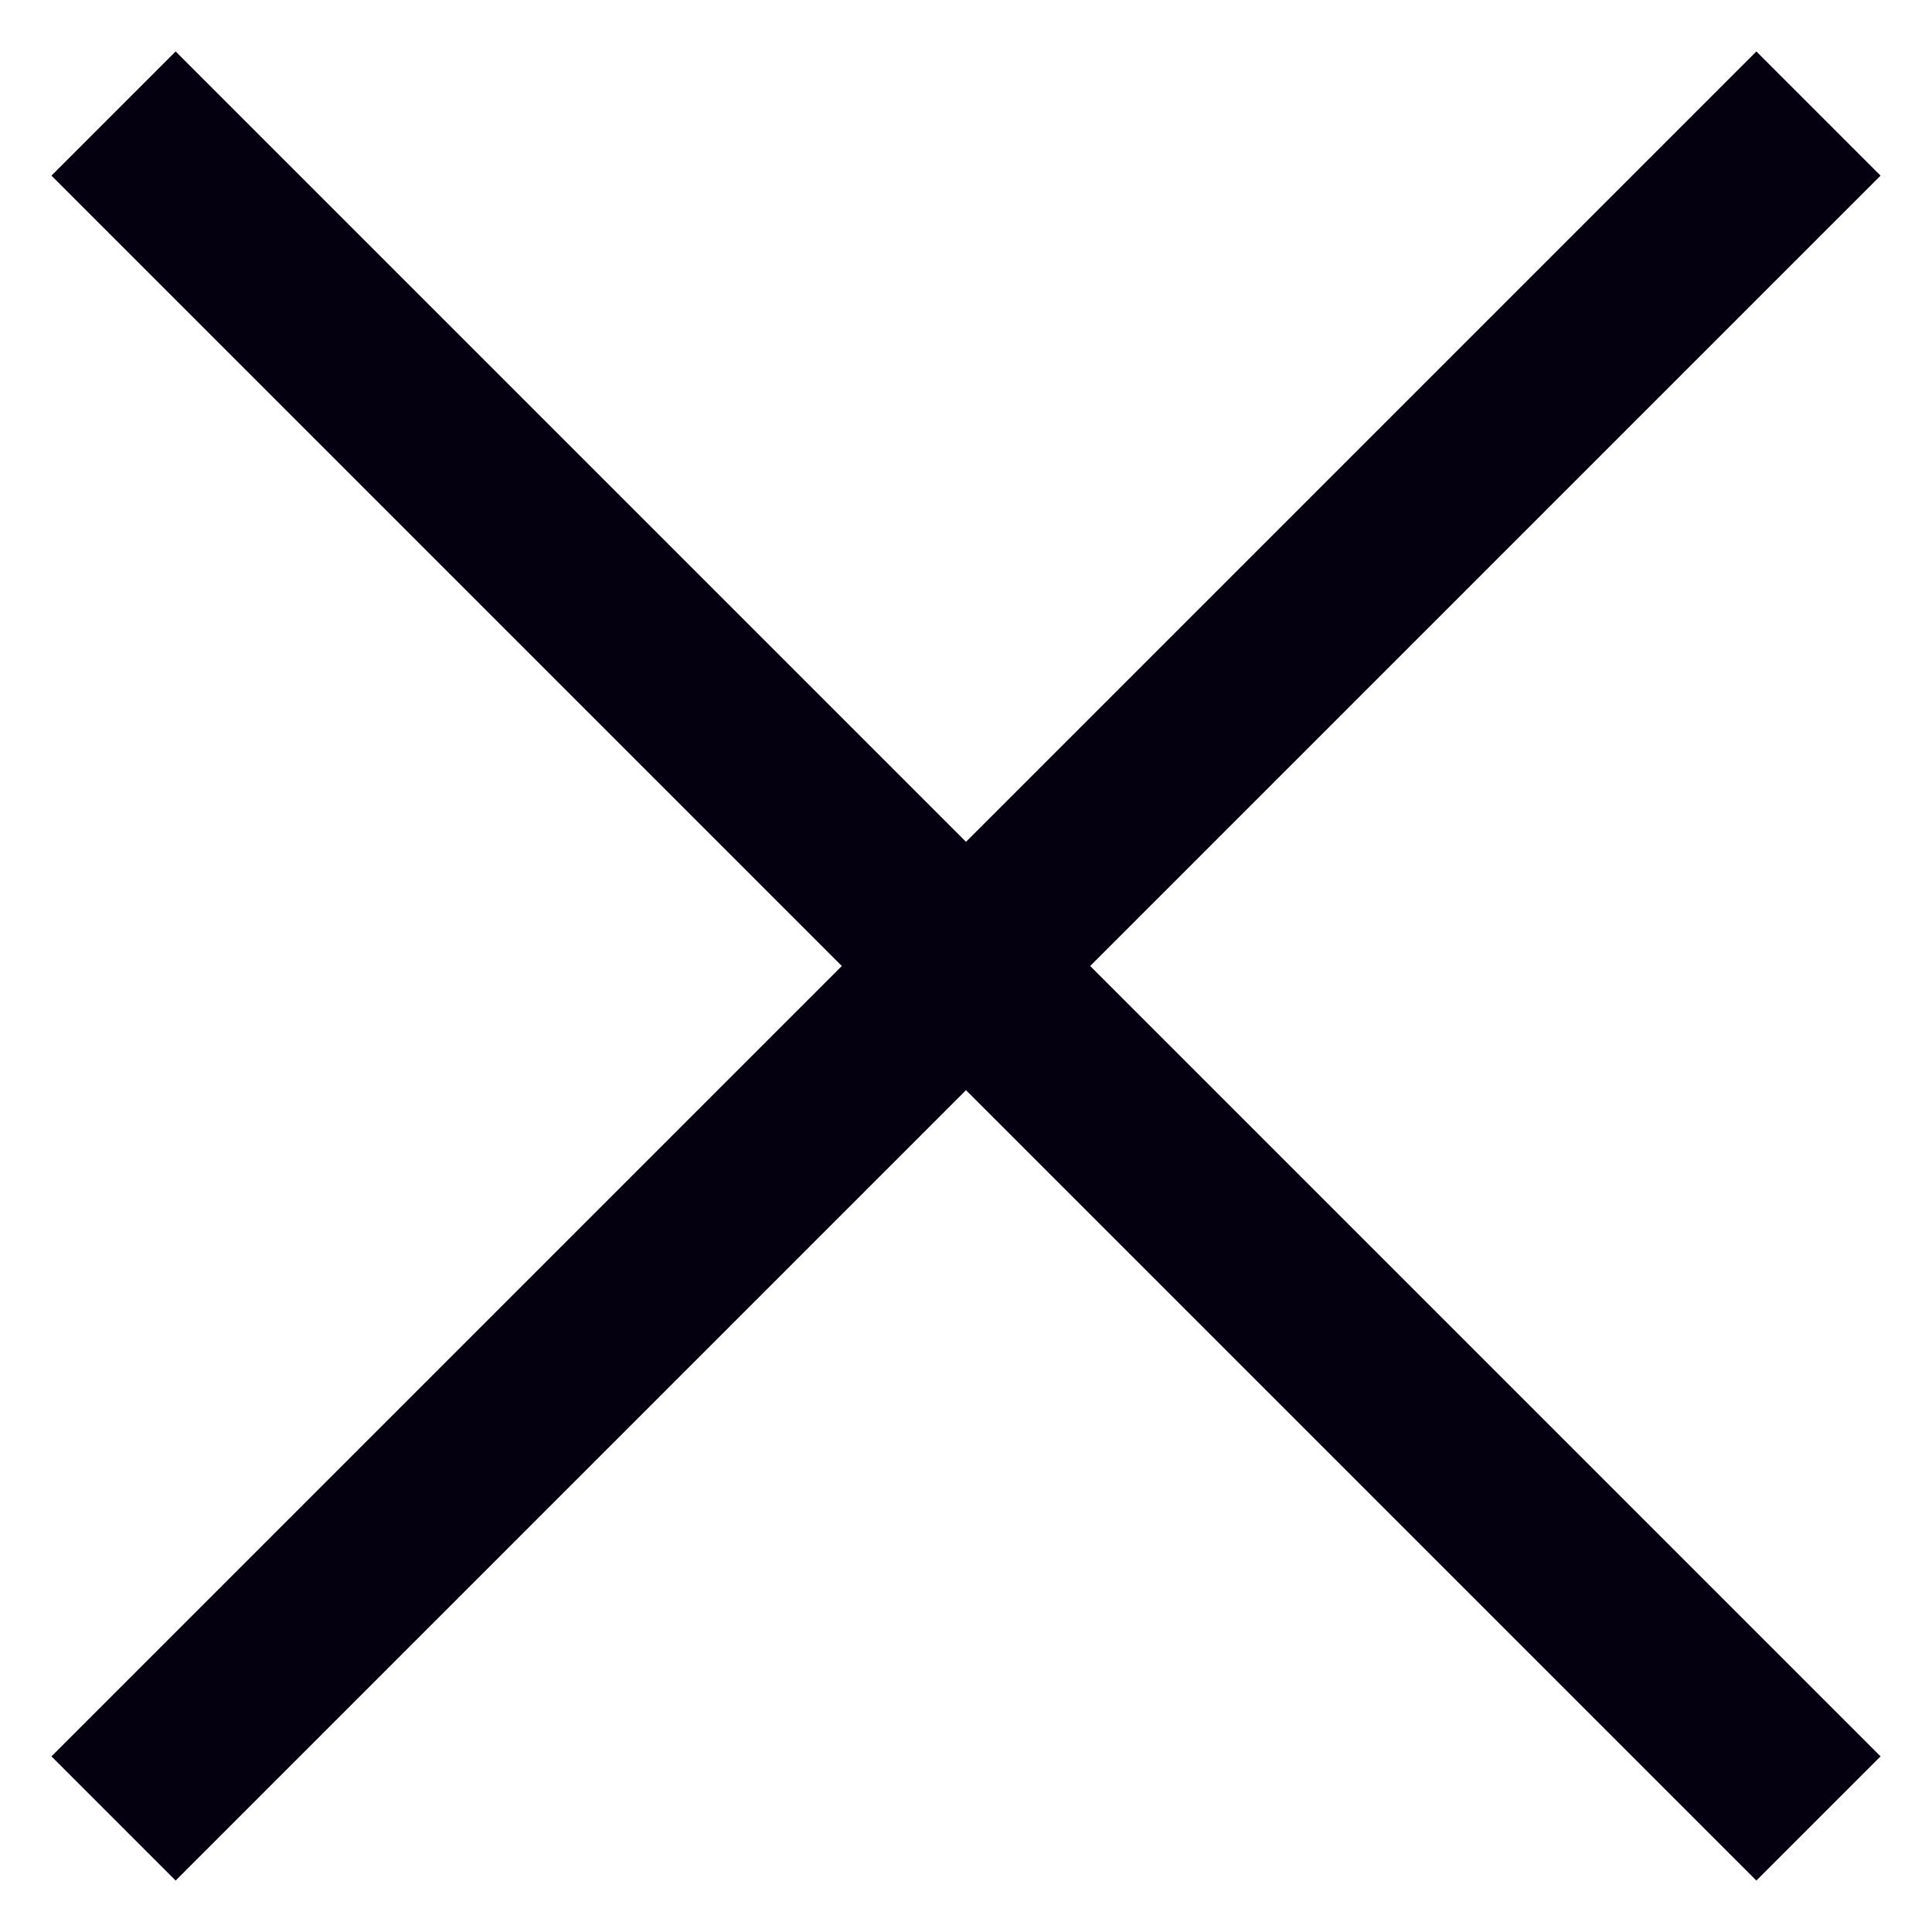
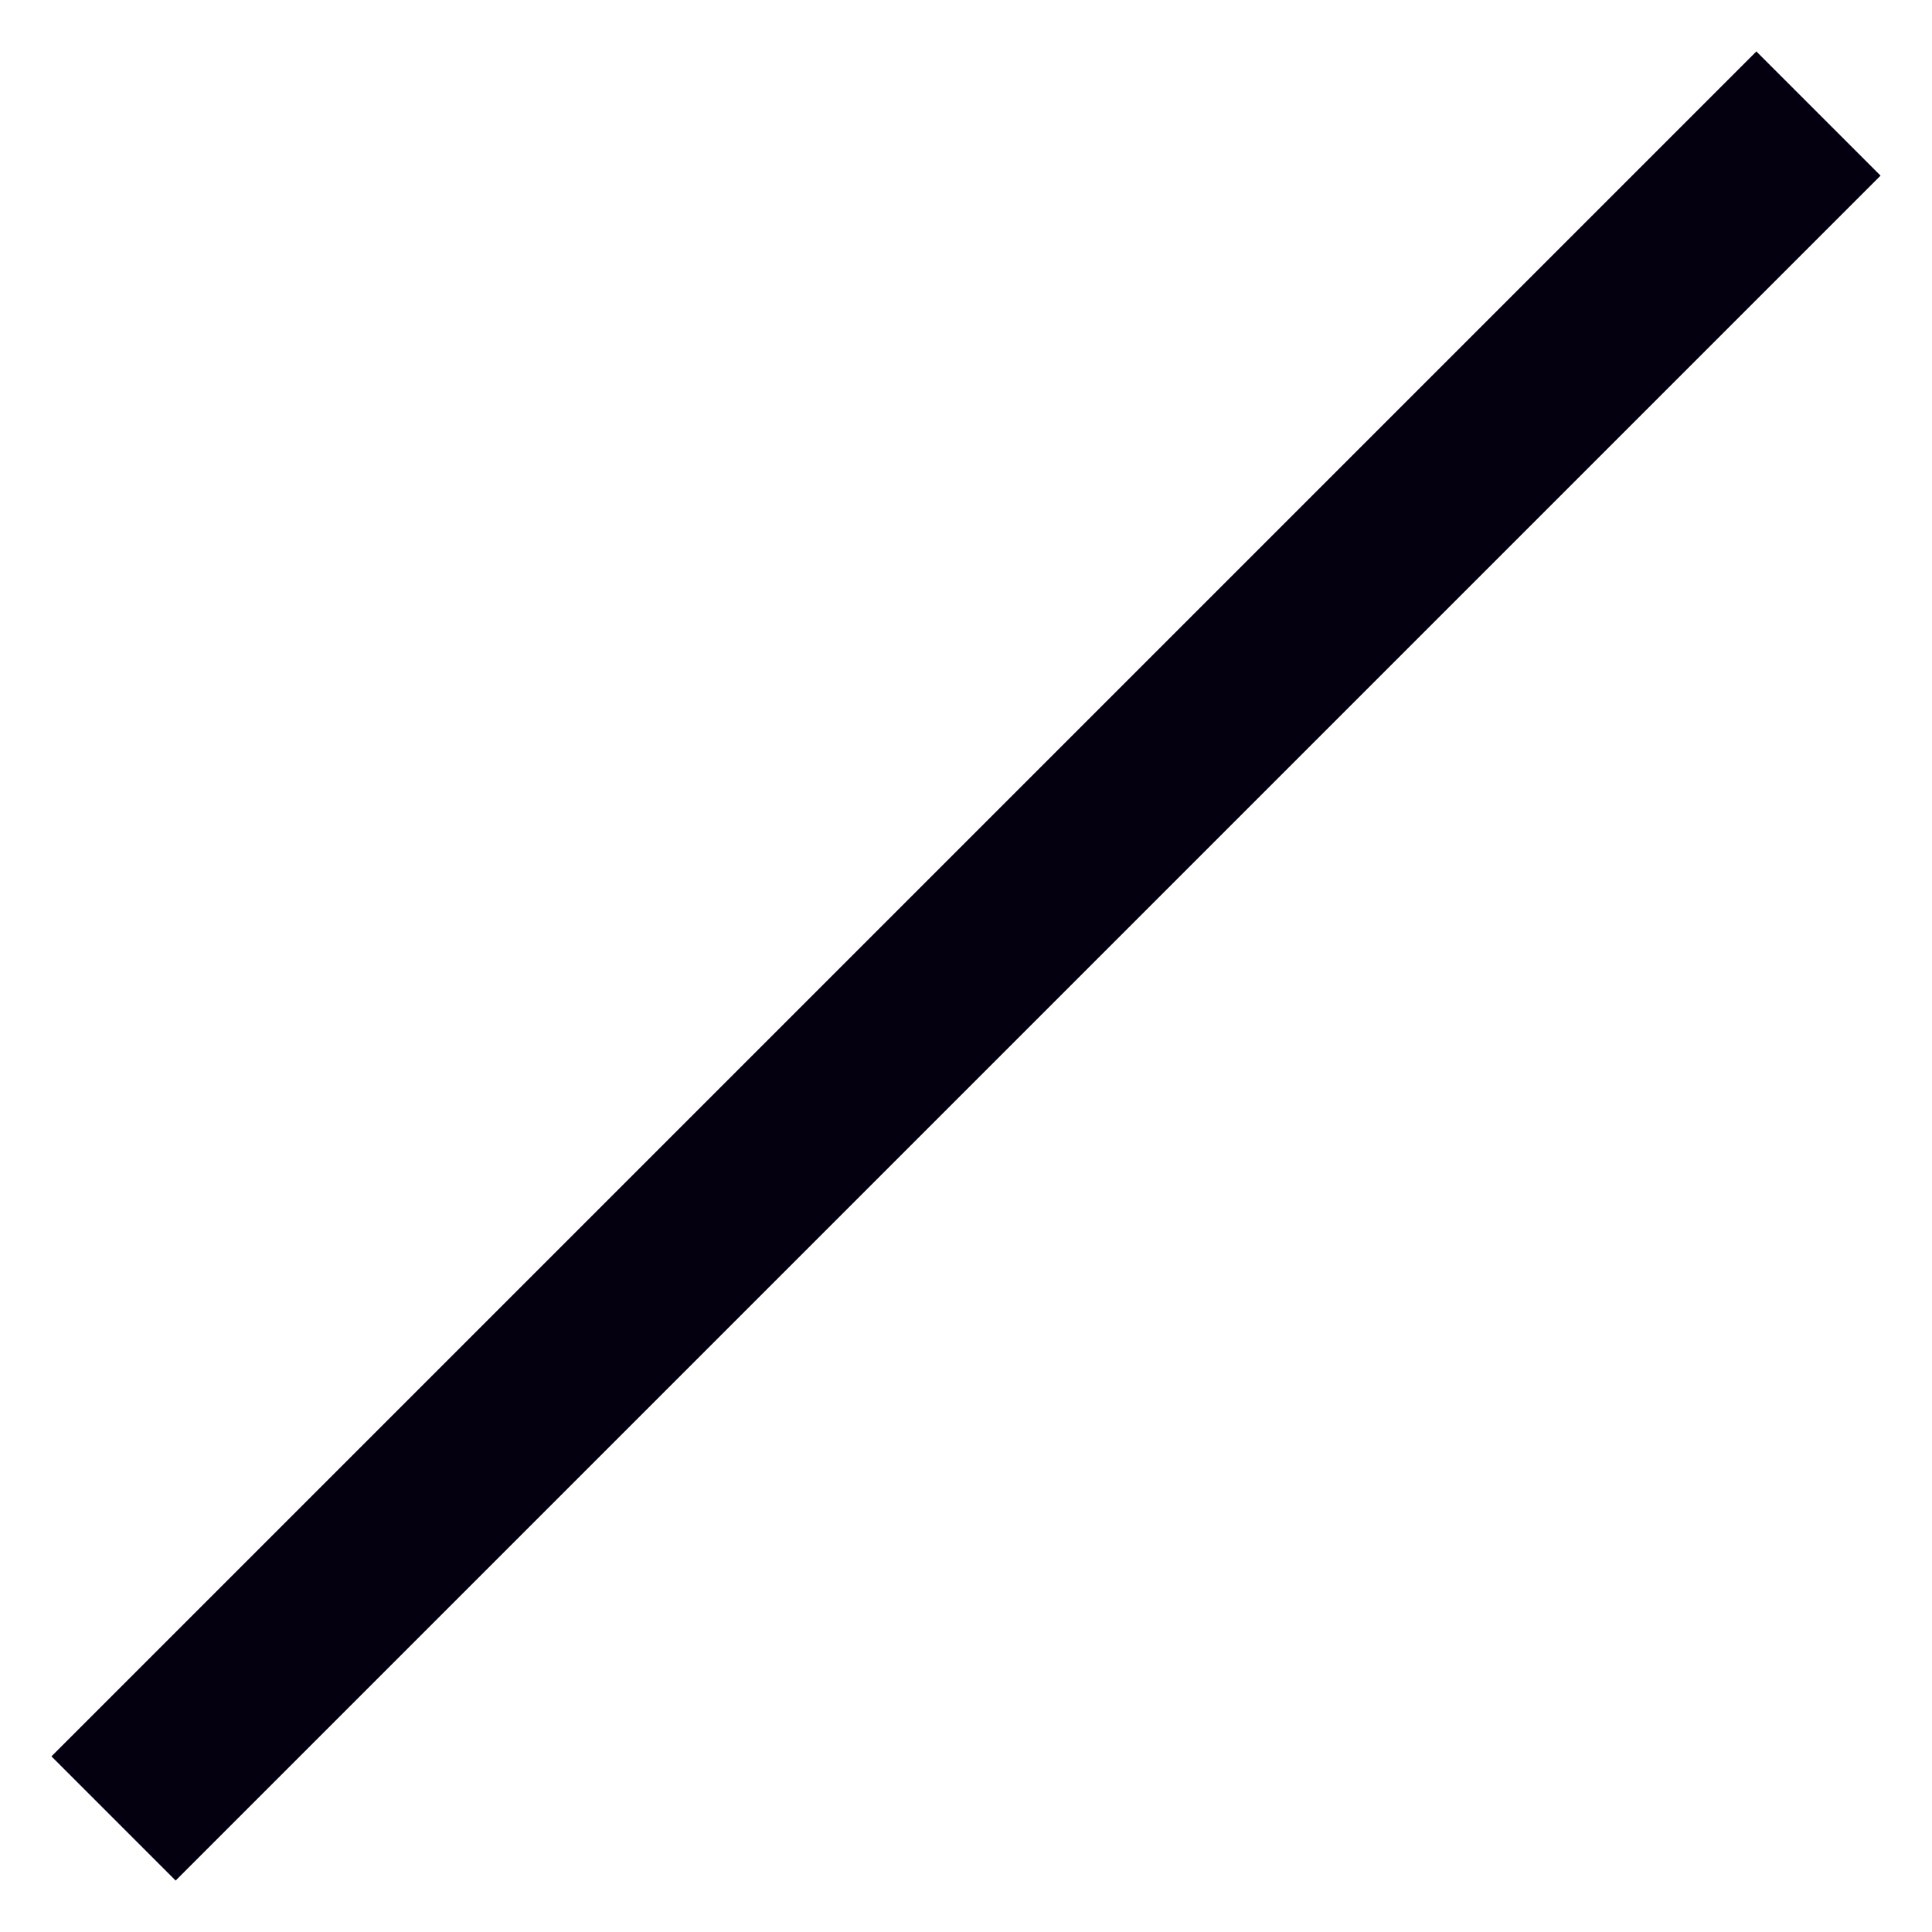
<svg xmlns="http://www.w3.org/2000/svg" width="22" height="22" viewBox="0 0 22 22">
-   <path id="Path" fill="none" stroke="#040010" stroke-width="2" stroke-linecap="square" stroke-linejoin="round" d="M 2 20 L 20 2 M 20 20 L 2 2" />
+   <path id="Path" fill="none" stroke="#040010" stroke-width="2" stroke-linecap="square" stroke-linejoin="round" d="M 2 20 L 20 2 M 20 20 " />
</svg>